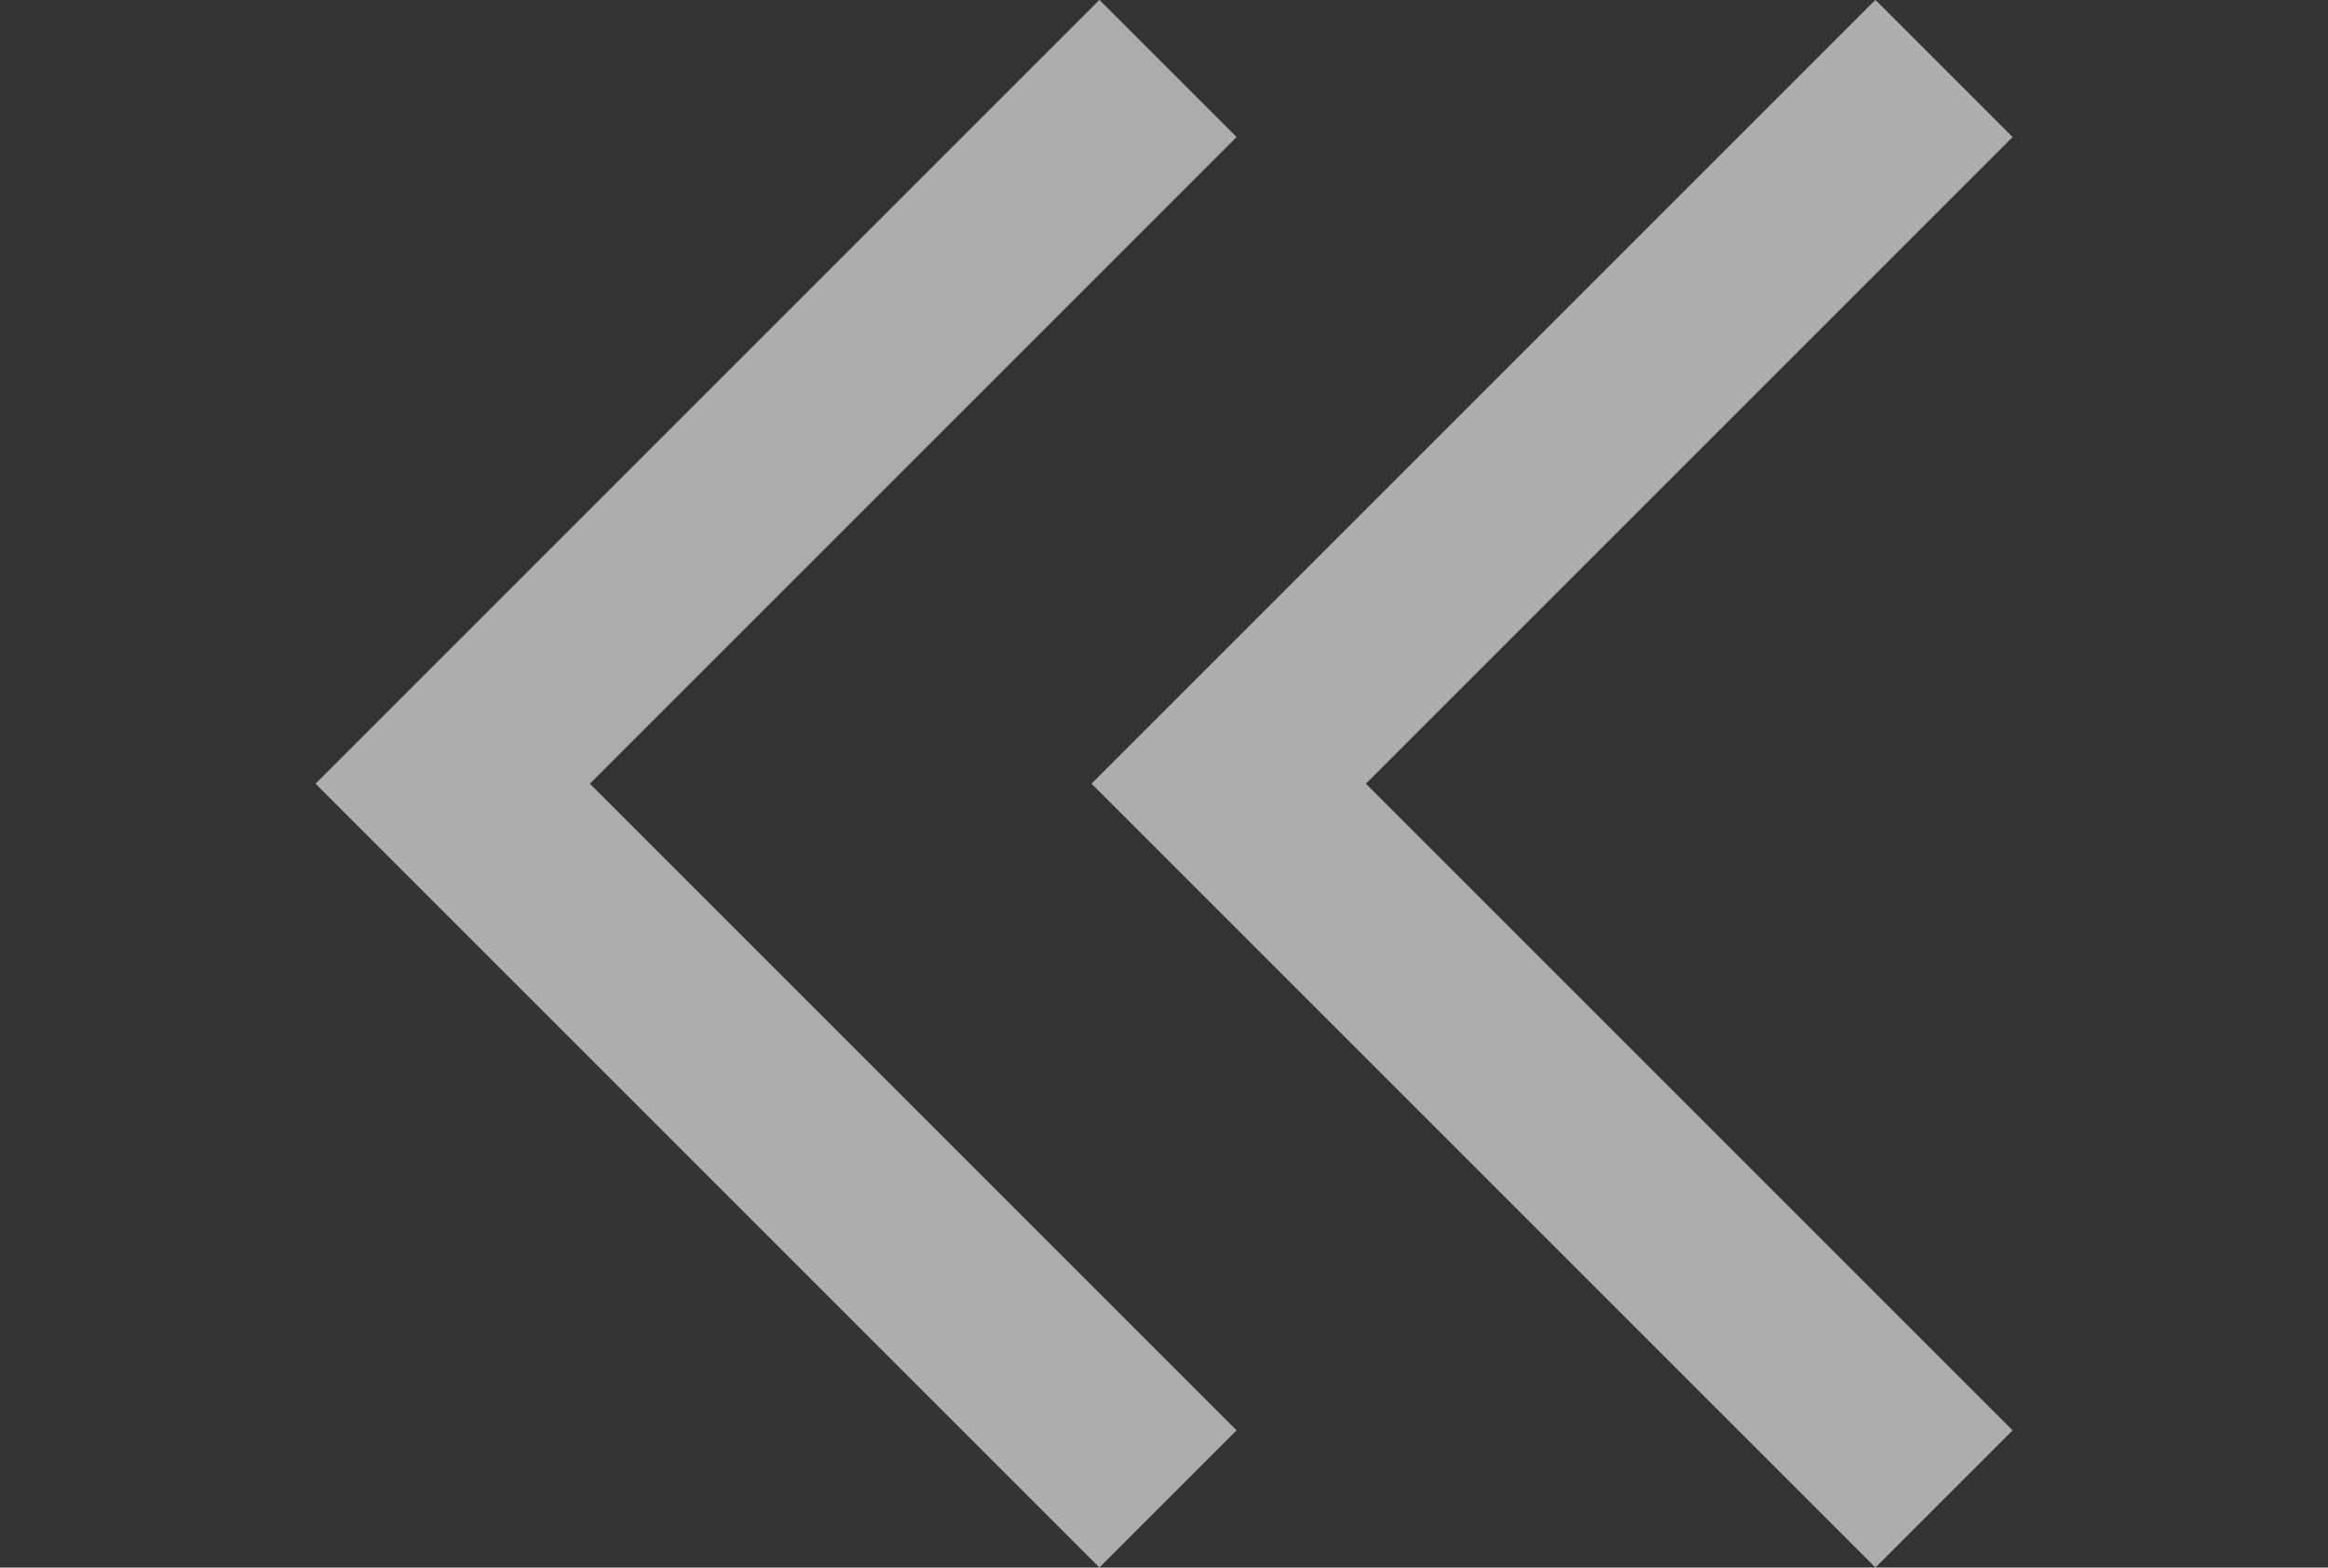
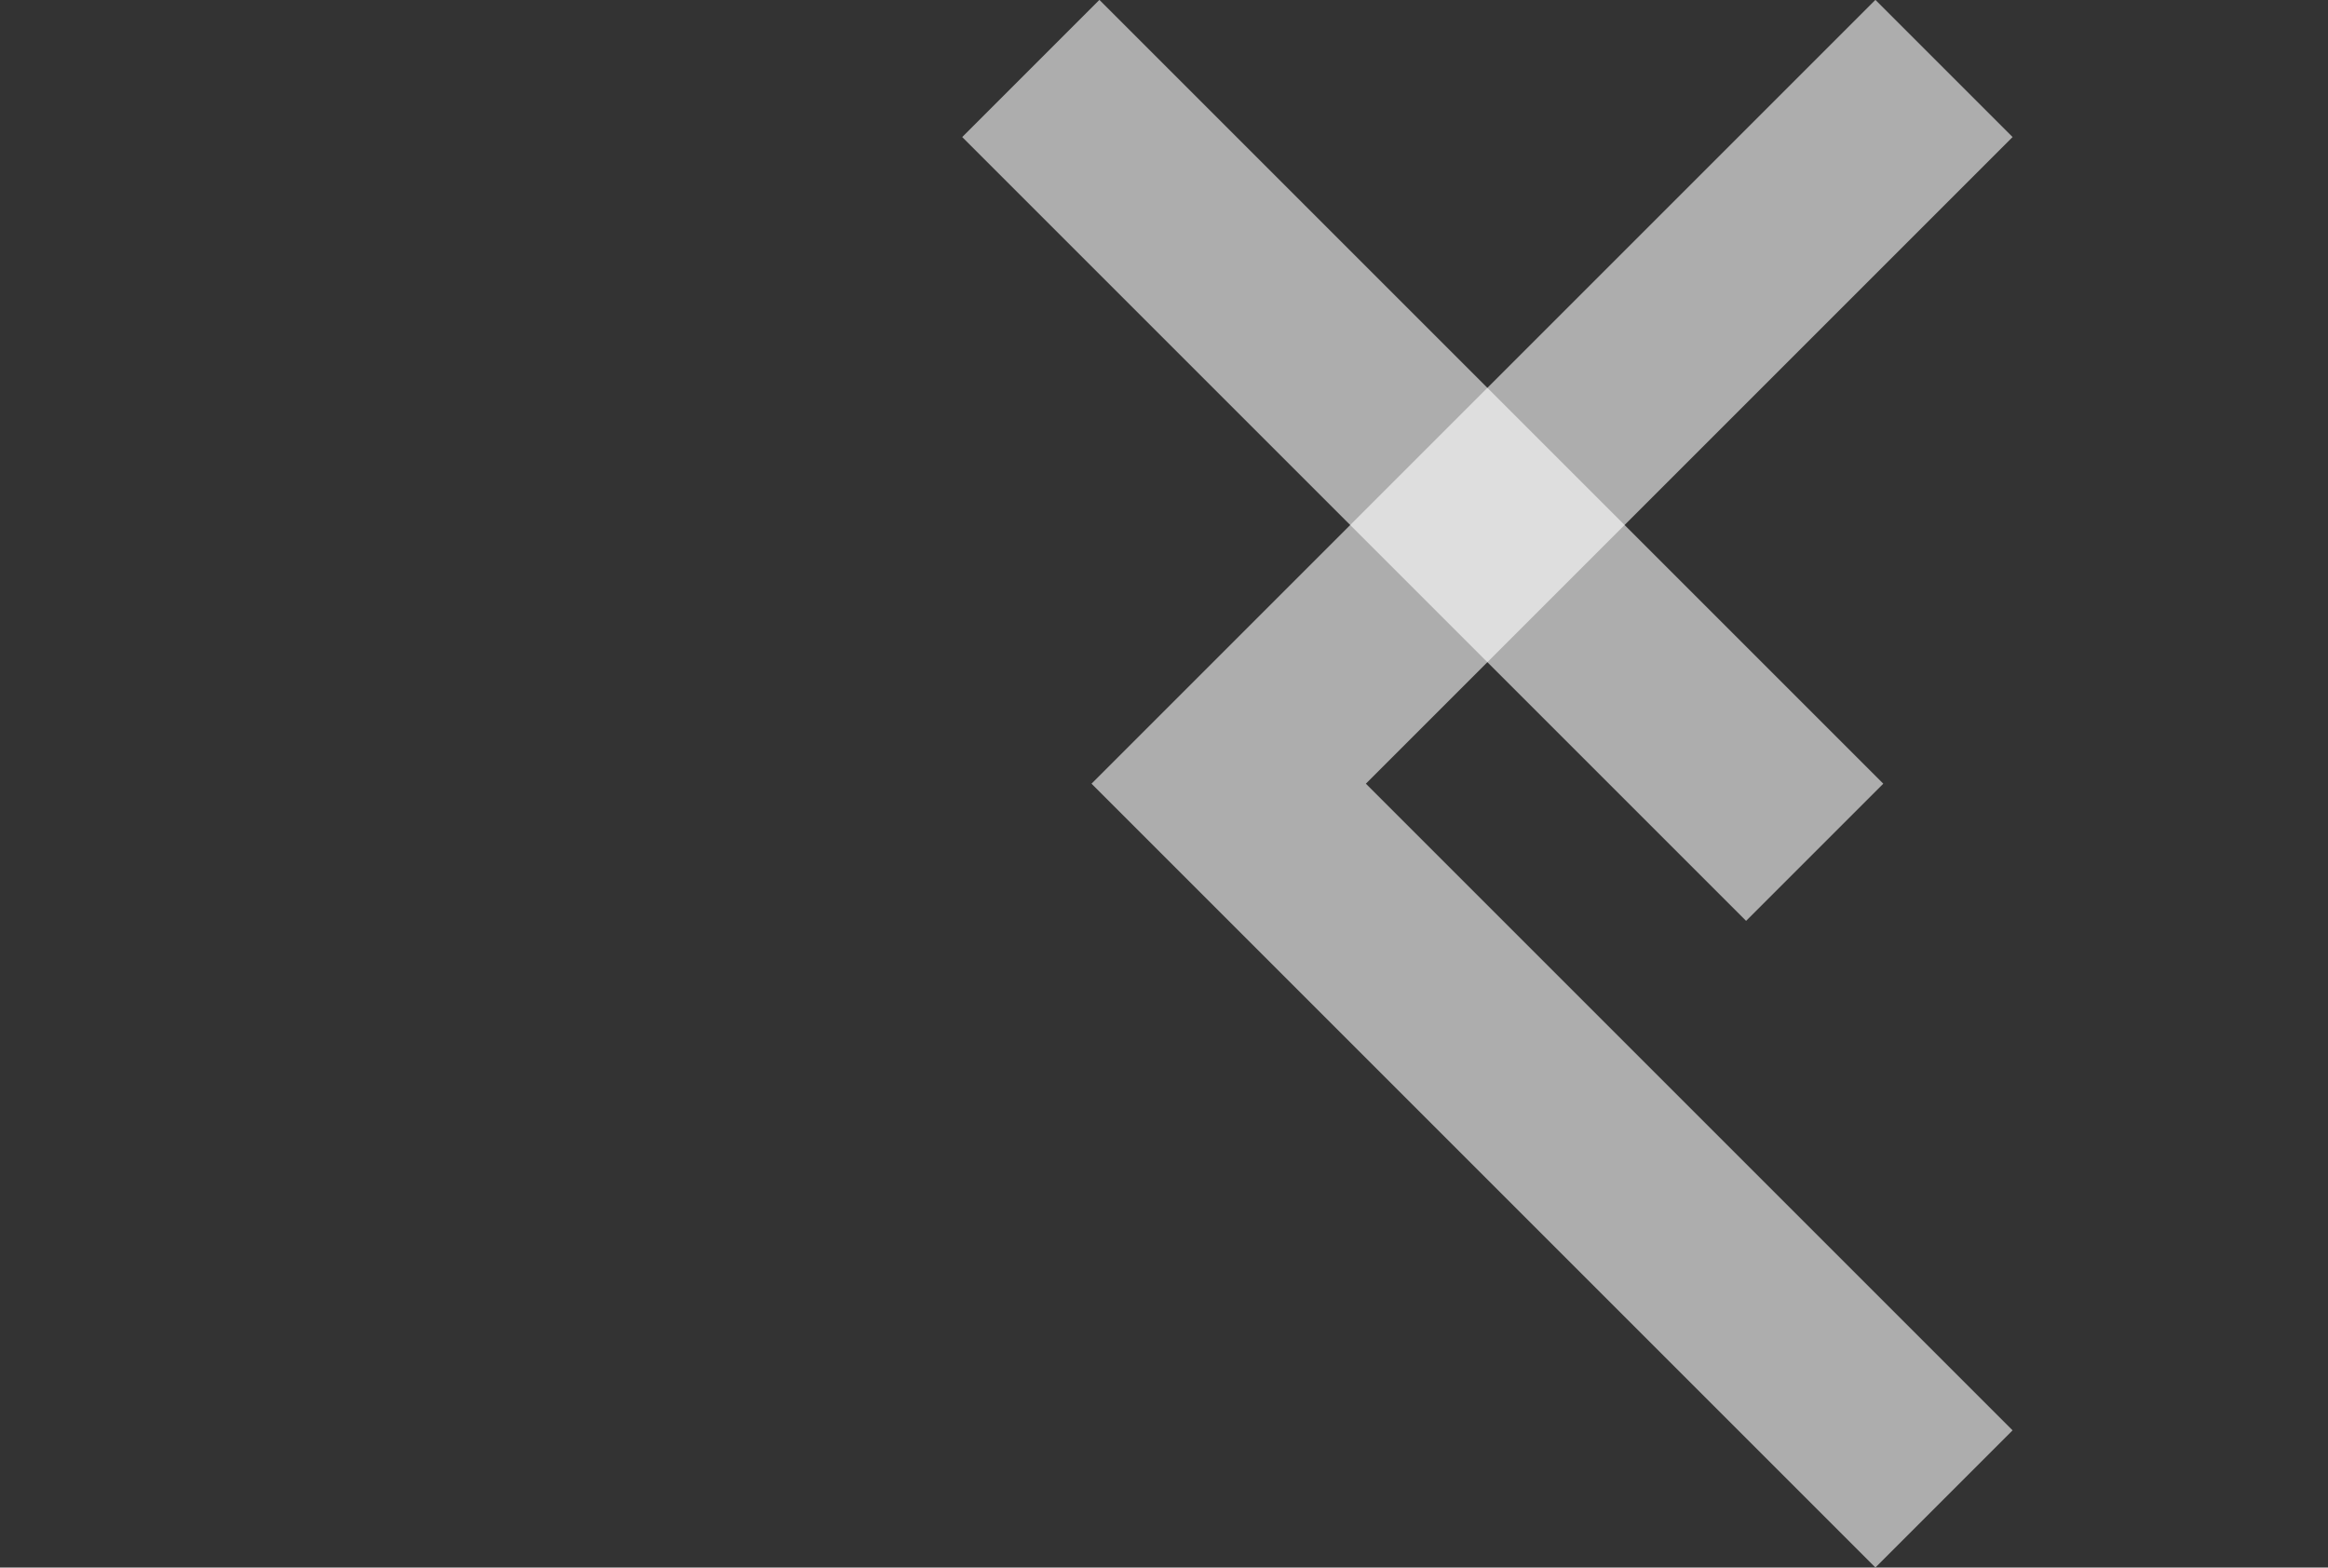
<svg xmlns="http://www.w3.org/2000/svg" width="24" height="16.162">
  <rect width="100%" height="100%" fill="#333333" stroke="none" />
  <g id="ico-chevrons-left" transform="translate(-137 -164.92)">
    <g id="icons_arrows_left" data-name="icons/arrows/left" transform="translate(137 165)" opacity=".6">
      <path id="icons_arrows_left_background" data-name="icons/arrows/left background" fill="rgba(0,0,0,0)" d="M0 0h16v16H0z" />
      <g id="minimal-left" transform="translate(4.667 1.333)">
-         <path id="Path" d="M6.667 0L0 6.667l6.667 6.667" fill="none" stroke="#fff" stroke-linecap="square" stroke-miterlimit="10" stroke-width="2" />
+         <path id="Path" d="M6.667 0l6.667 6.667" fill="none" stroke="#fff" stroke-linecap="square" stroke-miterlimit="10" stroke-width="2" />
      </g>
    </g>
    <g id="icons_arrows_left-2" data-name="icons/arrows/left" transform="translate(145 165)" opacity=".6">
-       <path id="icons_arrows_left_background-2" data-name="icons/arrows/left background" fill="rgba(0,0,0,0)" d="M0 0h16v16H0z" />
      <g id="minimal-left-2" data-name="minimal-left" transform="translate(4.667 1.333)">
        <path id="Path-2" data-name="Path" d="M6.667 0L0 6.667l6.667 6.667" fill="none" stroke="#fff" stroke-linecap="square" stroke-miterlimit="10" stroke-width="2" />
      </g>
    </g>
  </g>
</svg>